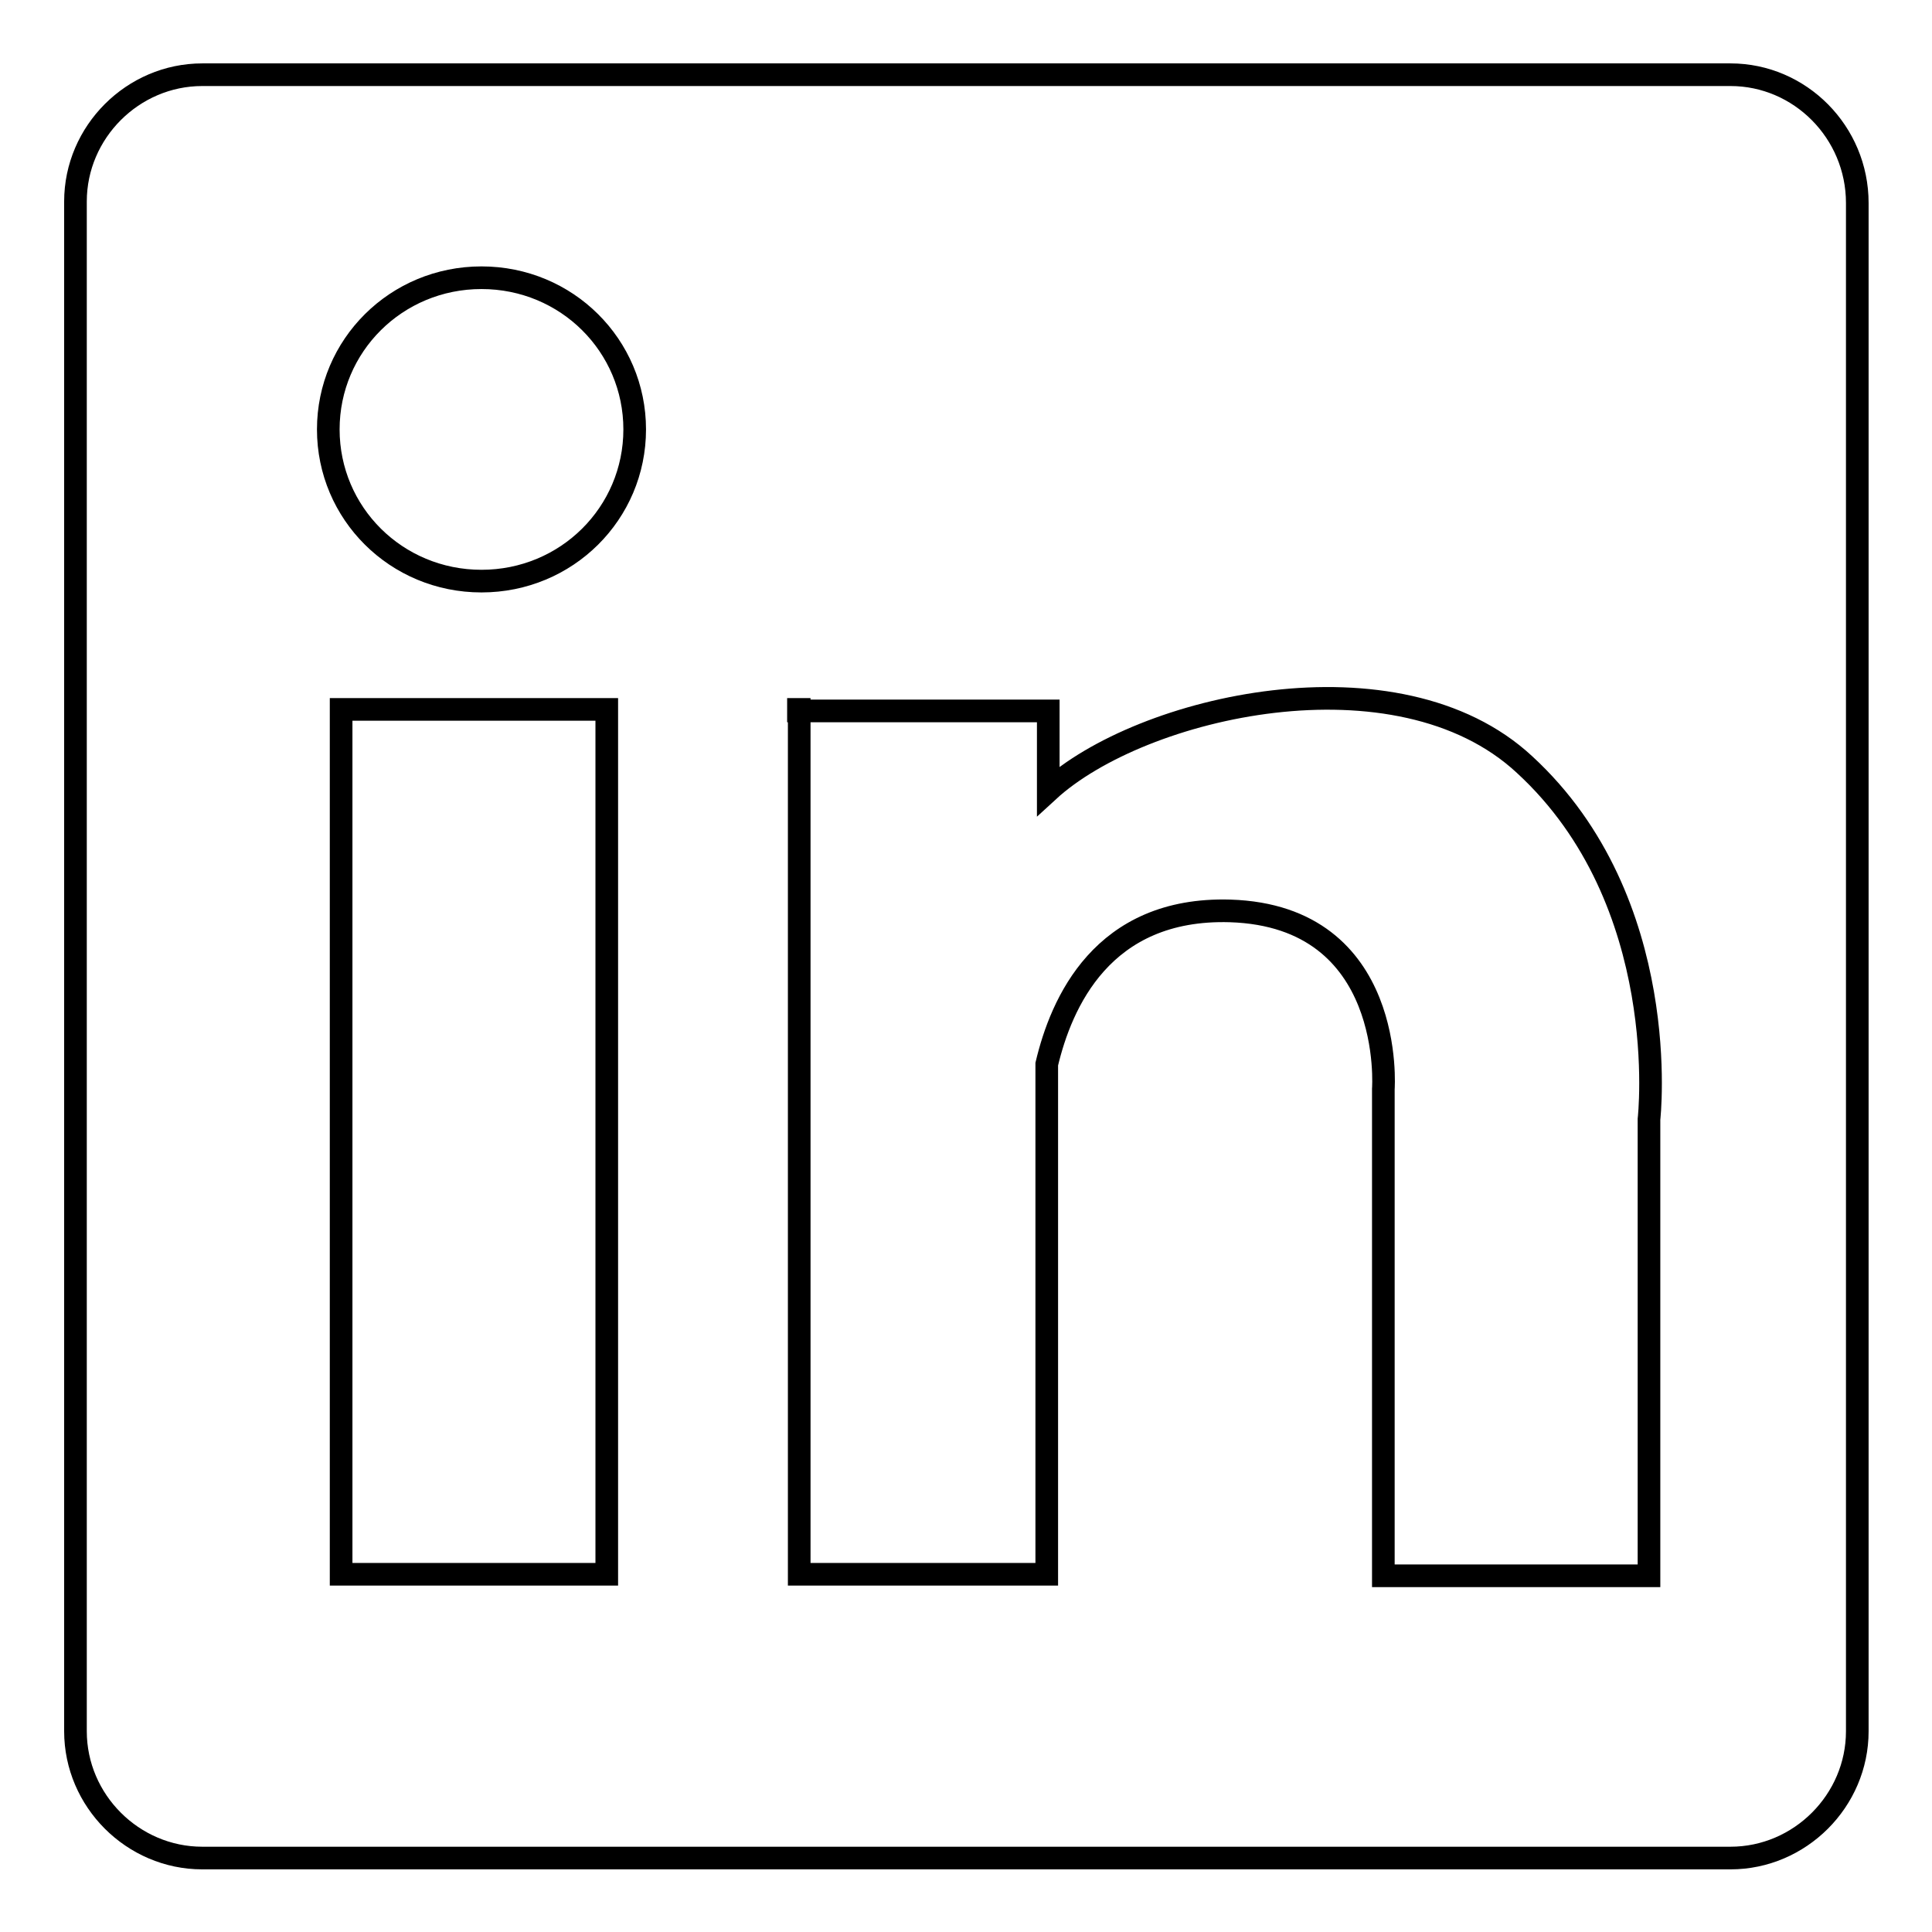
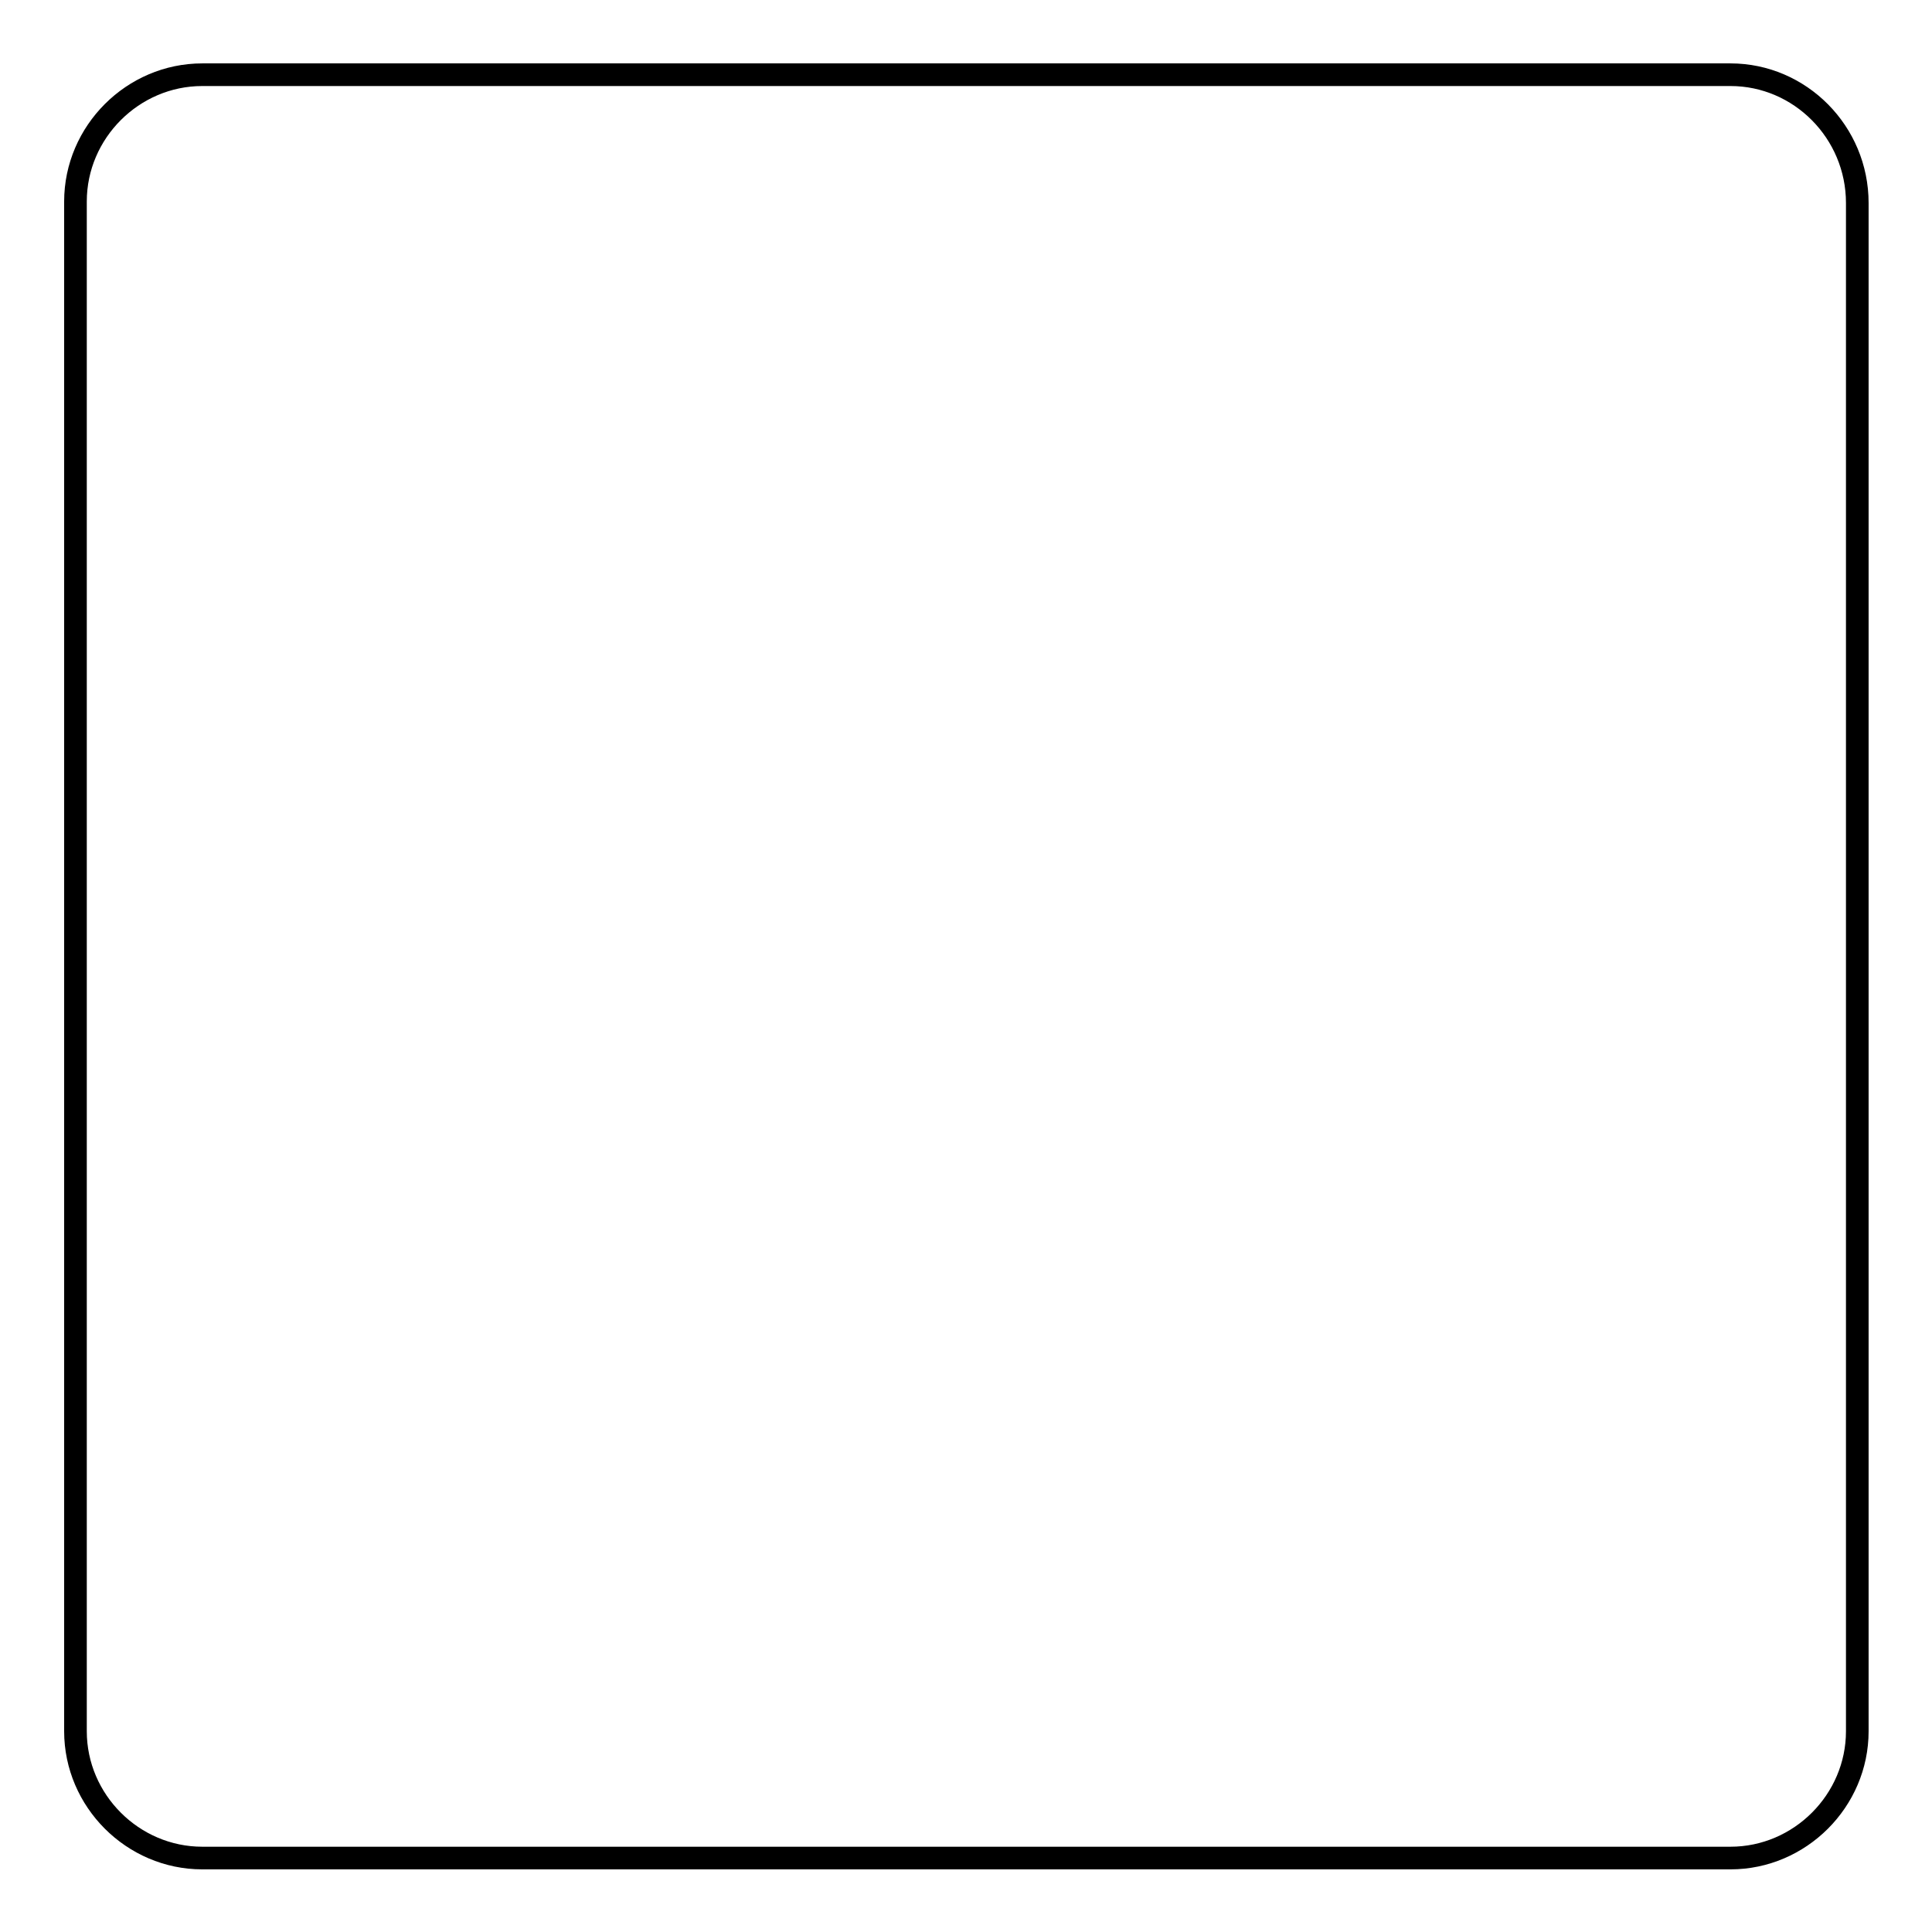
<svg xmlns="http://www.w3.org/2000/svg" version="1.1" x="0px" y="0px" viewBox="0 0 256 256" enable-background="new 0 0 256 256" xml:space="preserve">
  <g>
    <g>
      <path stroke-width="3" fill-opacity="0" stroke="#000000" d="M26.8,9.9h202.5c9.2,0,16.8,7.6,16.8,17v202.5c0,9.2-7.6,16.8-16.8,16.8H26.8c-9.2,0-16.8-7.6-16.8-16.8V26.7C10,17.5,17.6,9.9,26.8,9.9z" />
-       <path stroke-width="3" fill-opacity="0" stroke="#000000" d="M43.5,56.9c0,11.1,9,20.1,20.3,20.1c11.3,0,20.3-9,20.3-20.1s-9-20.1-20.3-20.1C52.5,36.8,43.5,45.8,43.5,56.9z M45.2,94v114.6h35.2V94H45.2z M105.9,94v114.6h32.8V141c1.9-8,7.3-20.8,24.3-20.3c22,0.7,20.3,23.6,20.3,23.6v64.5h35.2v-60.5c0,0,3.3-28.8-16.5-47c-16.8-15.6-50.8-7.8-63.1,3.5V94.2h-33.1V94z" />
    </g>
  </g>
</svg>